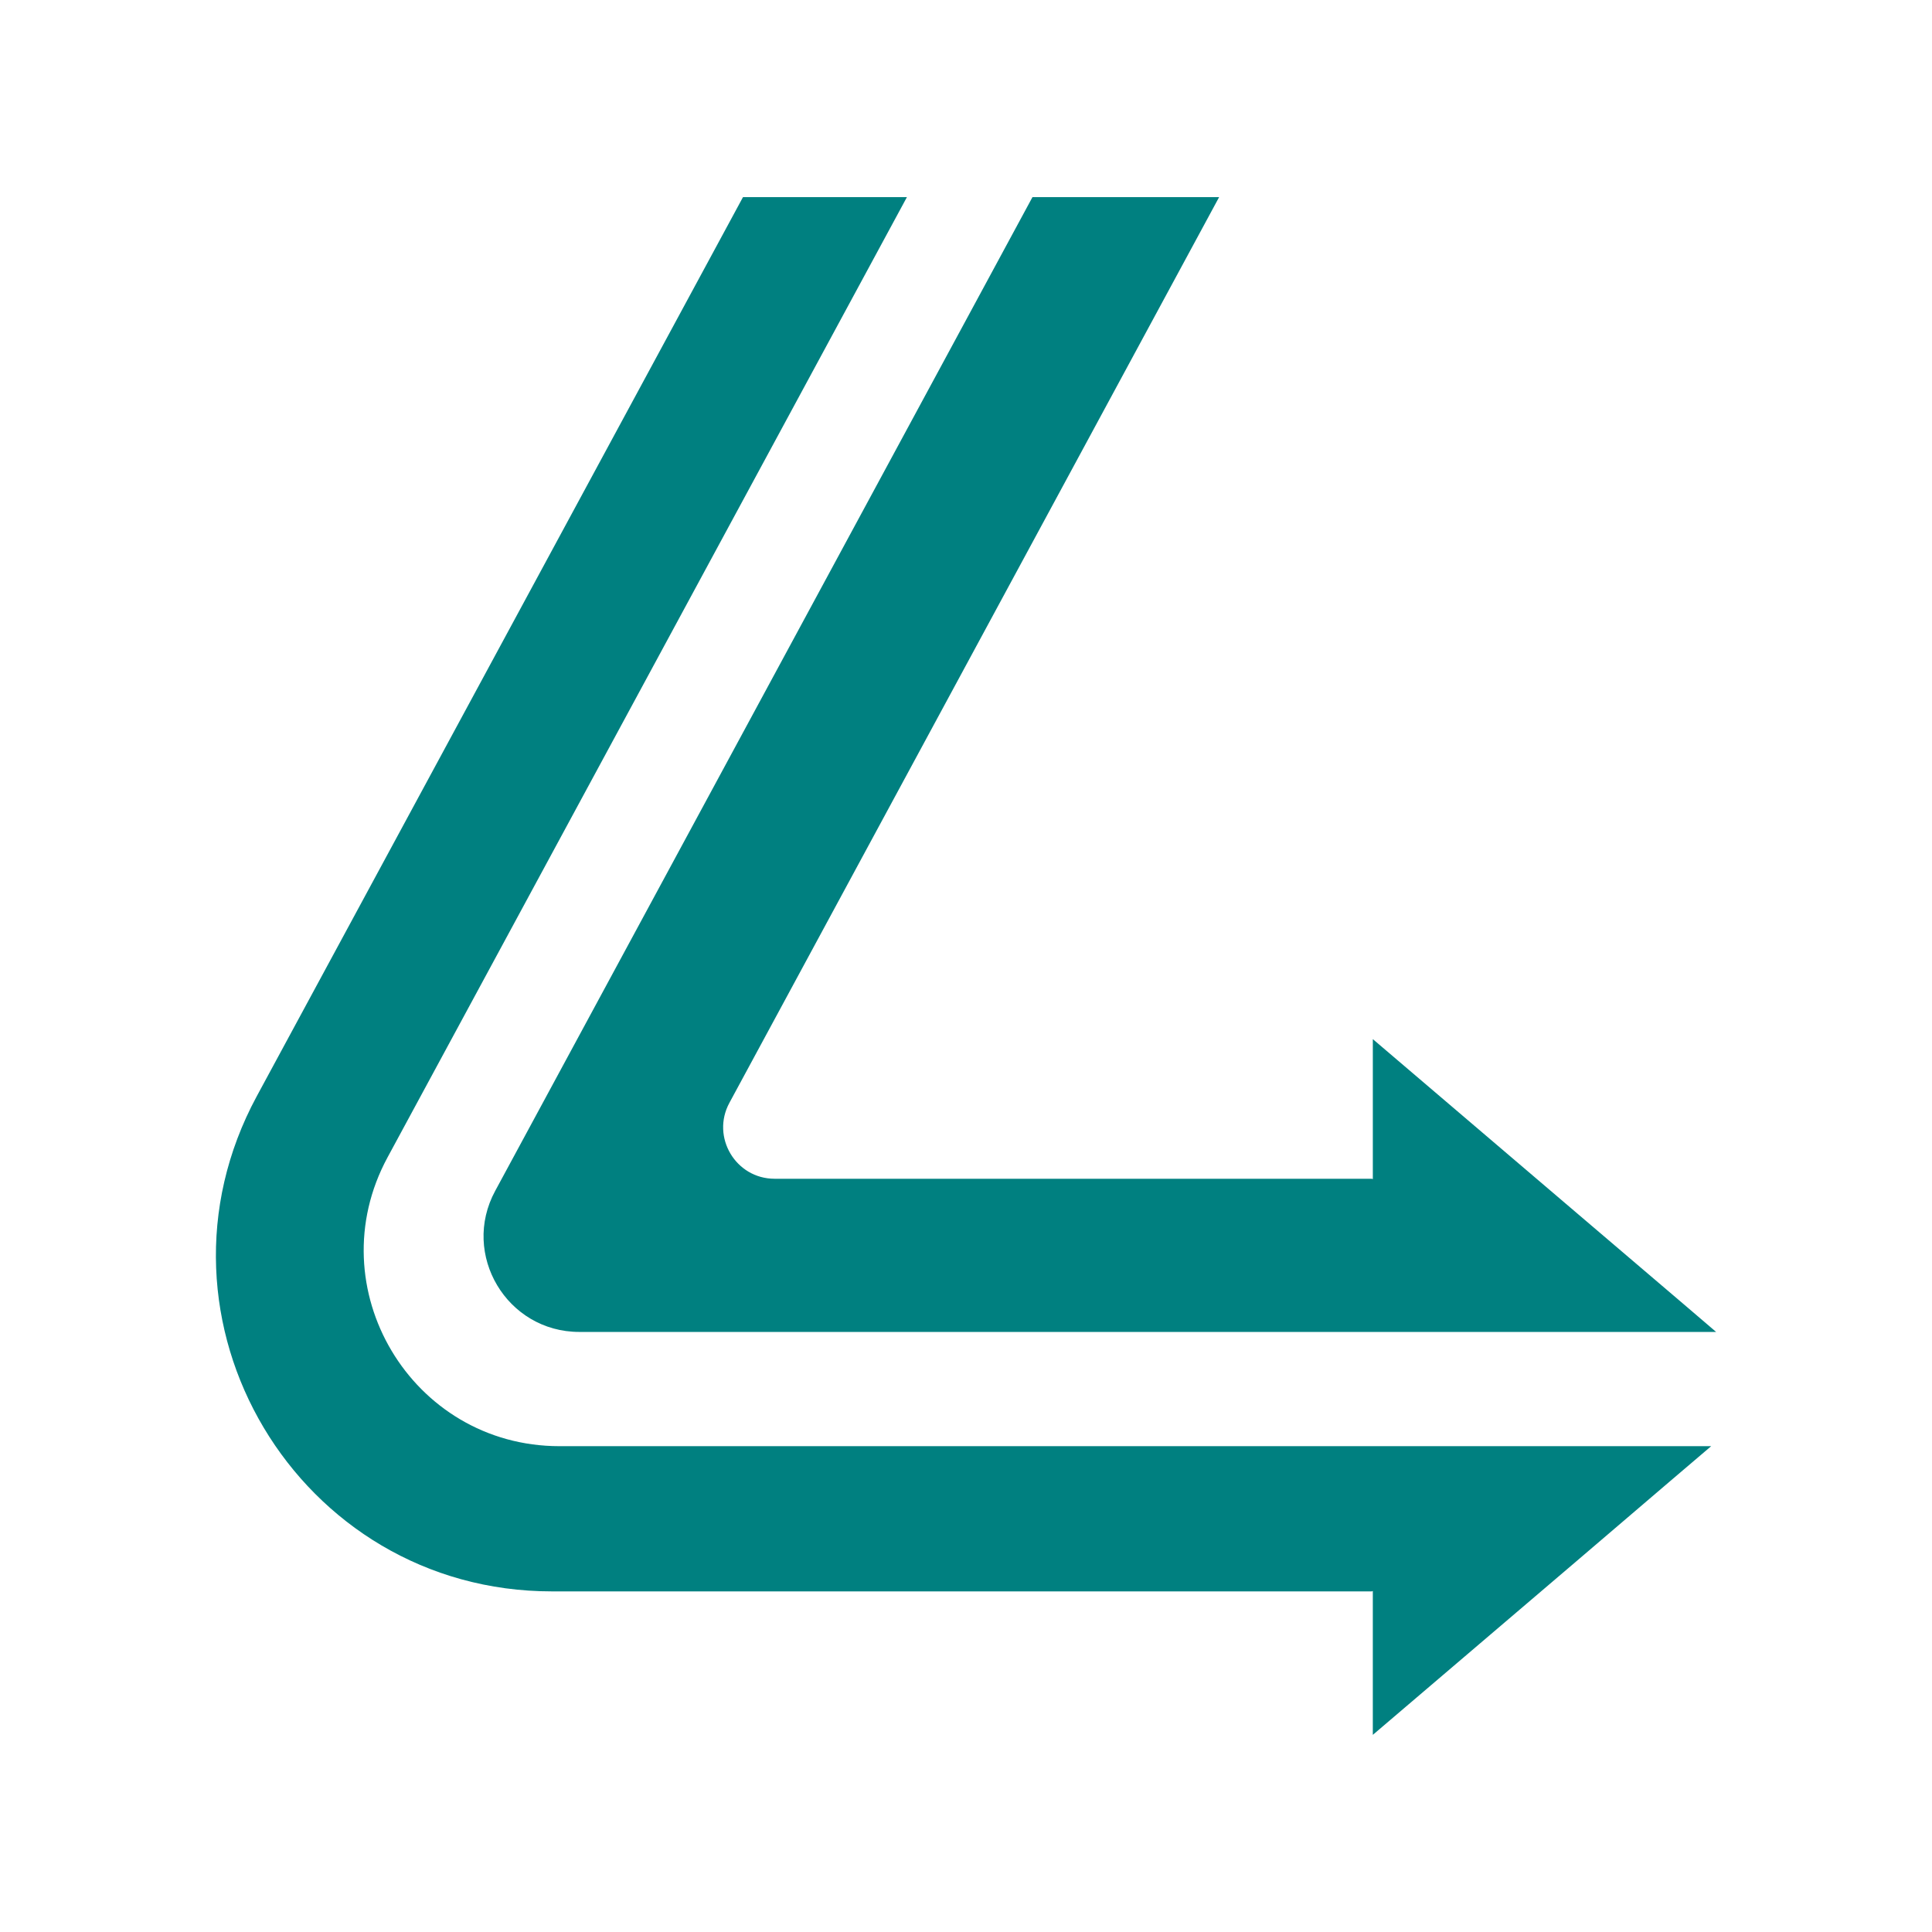
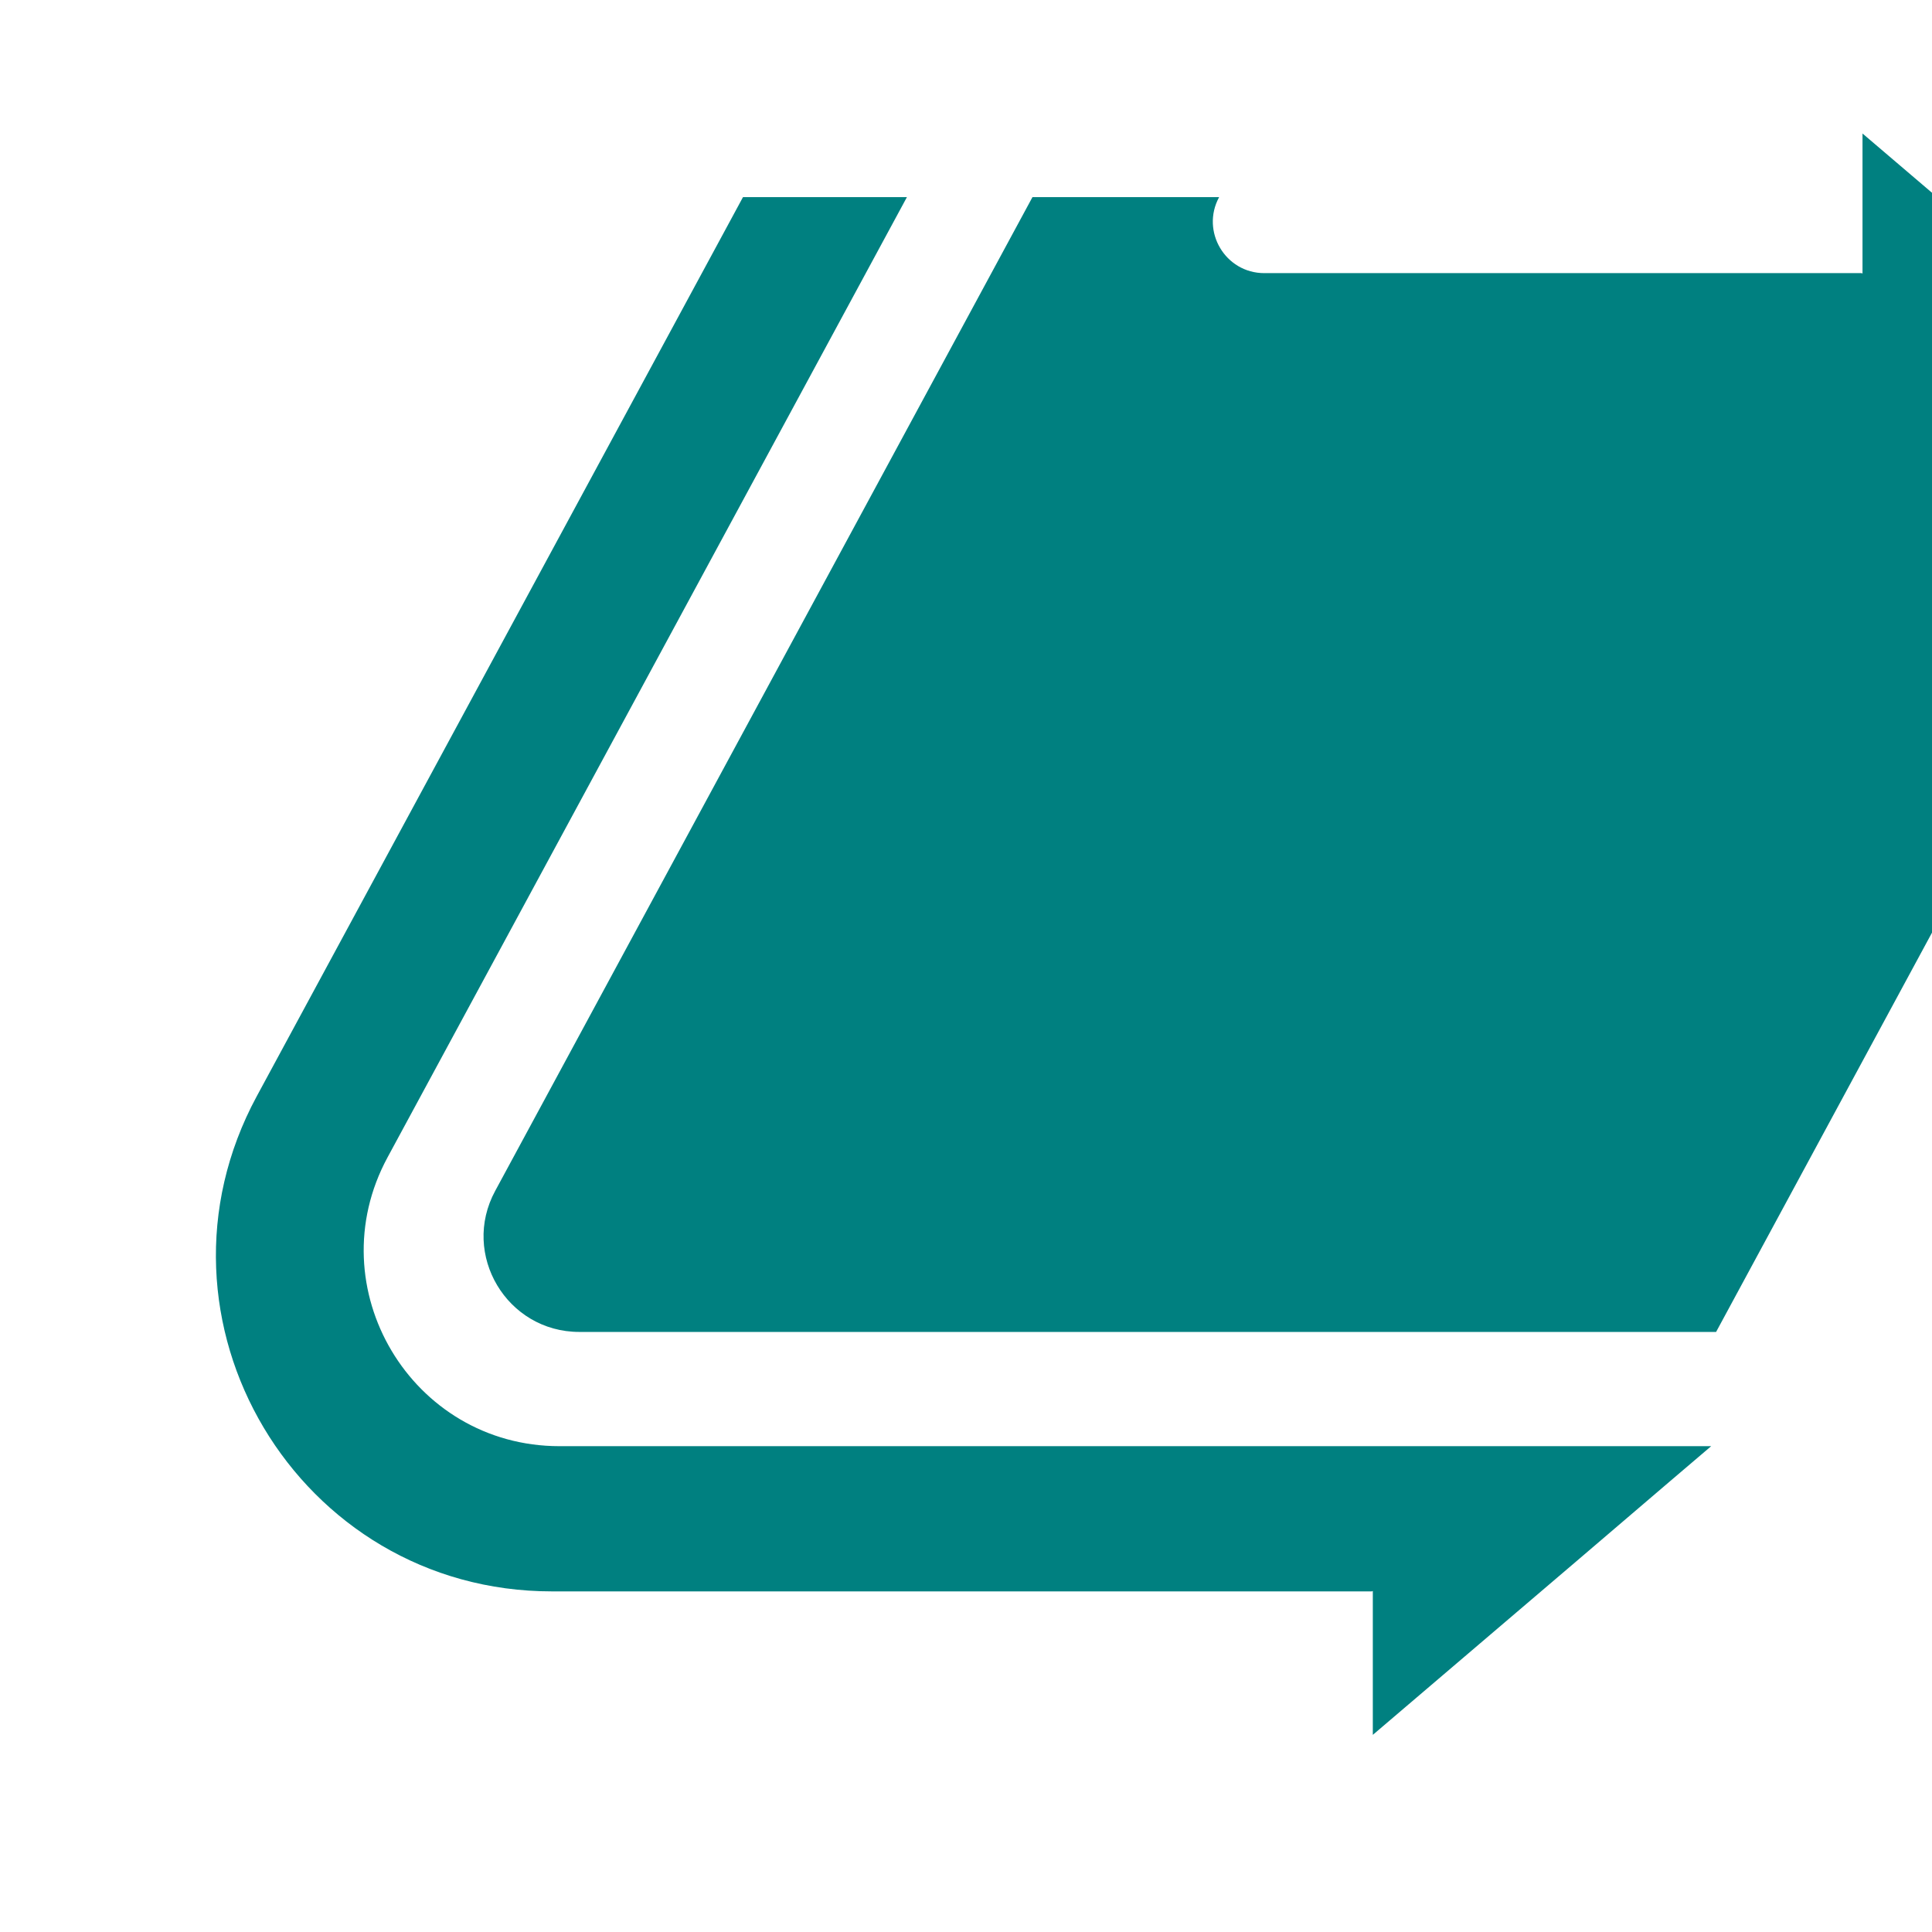
<svg xmlns="http://www.w3.org/2000/svg" id="a" data-name="partner-icons" viewBox="0 0 180 180">
-   <rect width="180" height="180" fill="#fff" />
-   <path d="M159.885,124.093H53.973c-6.746,0-11.053-7.216-7.835-13.145L96.192,18.367h17.39l-45.622,84.375c-1.733,3.193.582,7.08,4.208,7.08h55.648l.087.037v-13.046l18.999,16.202,9.902,8.441,3.082,2.636h-0ZM52.129,134.737c-13.801,0-22.588-14.754-16.029-26.896L84.495,18.367h-15.273L23.921,102.136c-11.263,20.831,3.825,46.13,27.502,46.13h76.392l.087-.037v13.405l18.999-16.202,8.936-7.637,3.589-3.057H52.129v-0Z" fill="teal" />
+   <path d="M159.885,124.093H53.973c-6.746,0-11.053-7.216-7.835-13.145L96.192,18.367h17.39c-1.733,3.193.582,7.08,4.208,7.08h55.648l.087.037v-13.046l18.999,16.202,9.902,8.441,3.082,2.636h-0ZM52.129,134.737c-13.801,0-22.588-14.754-16.029-26.896L84.495,18.367h-15.273L23.921,102.136c-11.263,20.831,3.825,46.13,27.502,46.13h76.392l.087-.037v13.405l18.999-16.202,8.936-7.637,3.589-3.057H52.129v-0Z" fill="teal" />
</svg>